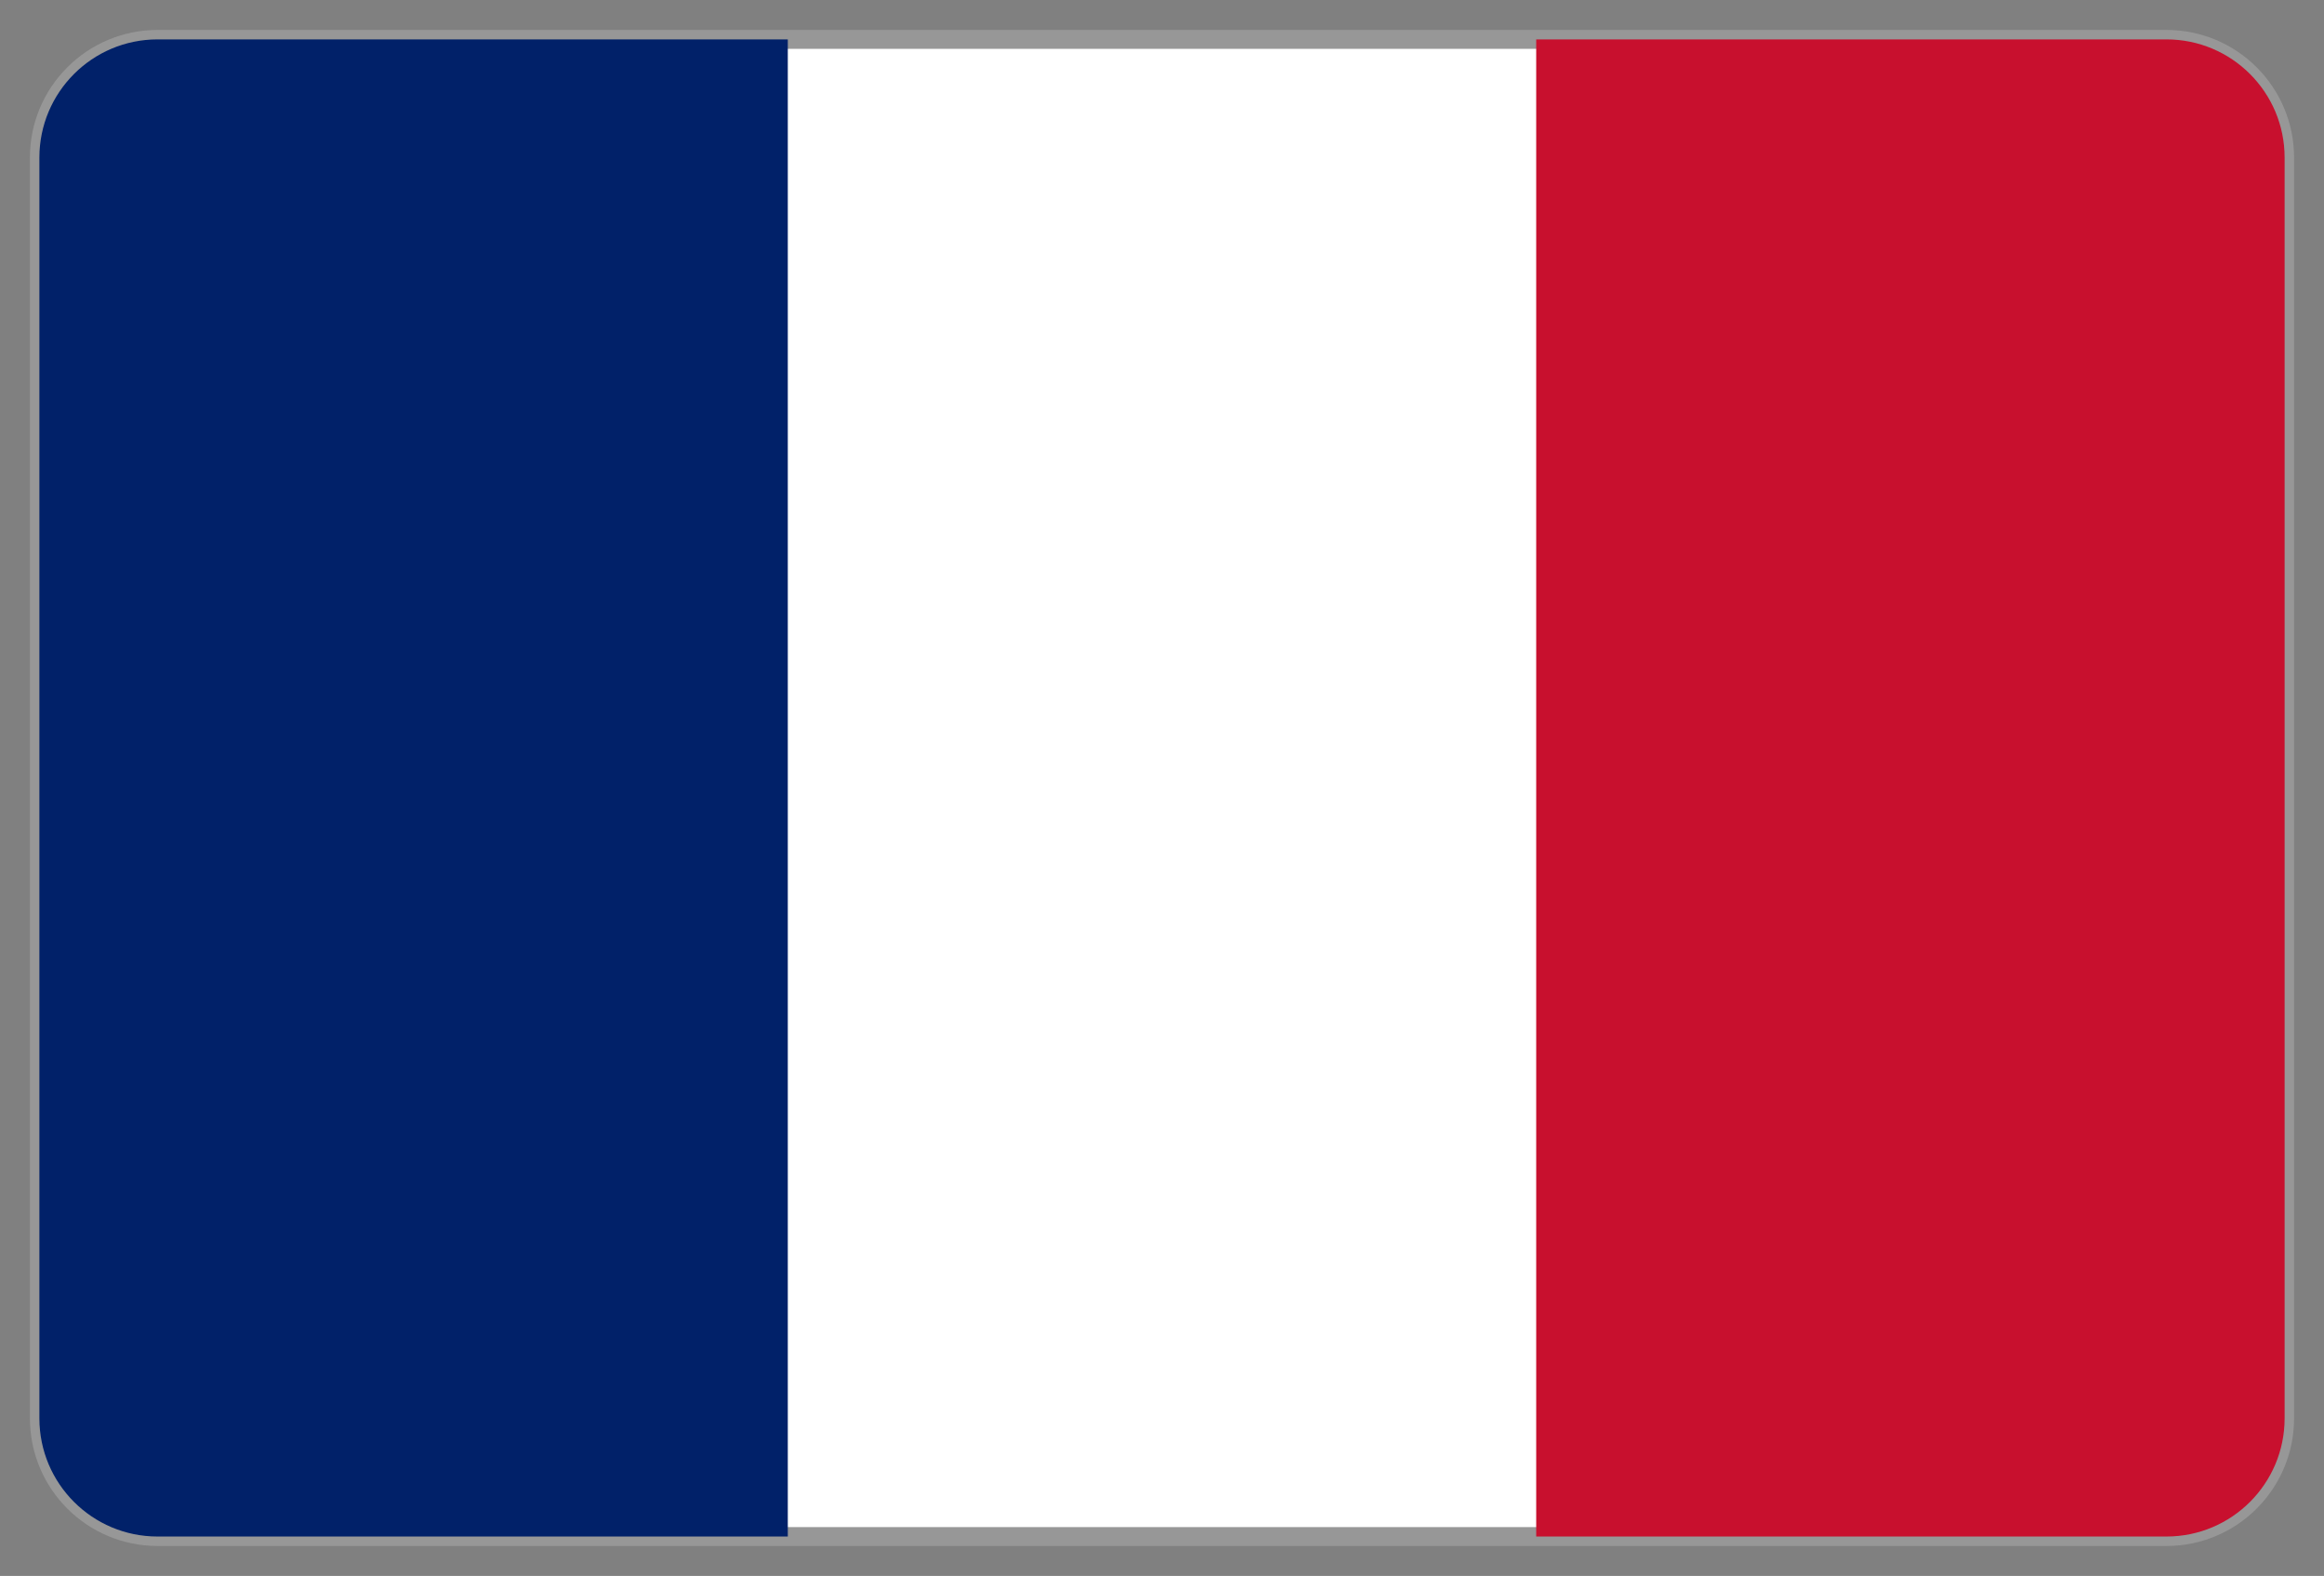
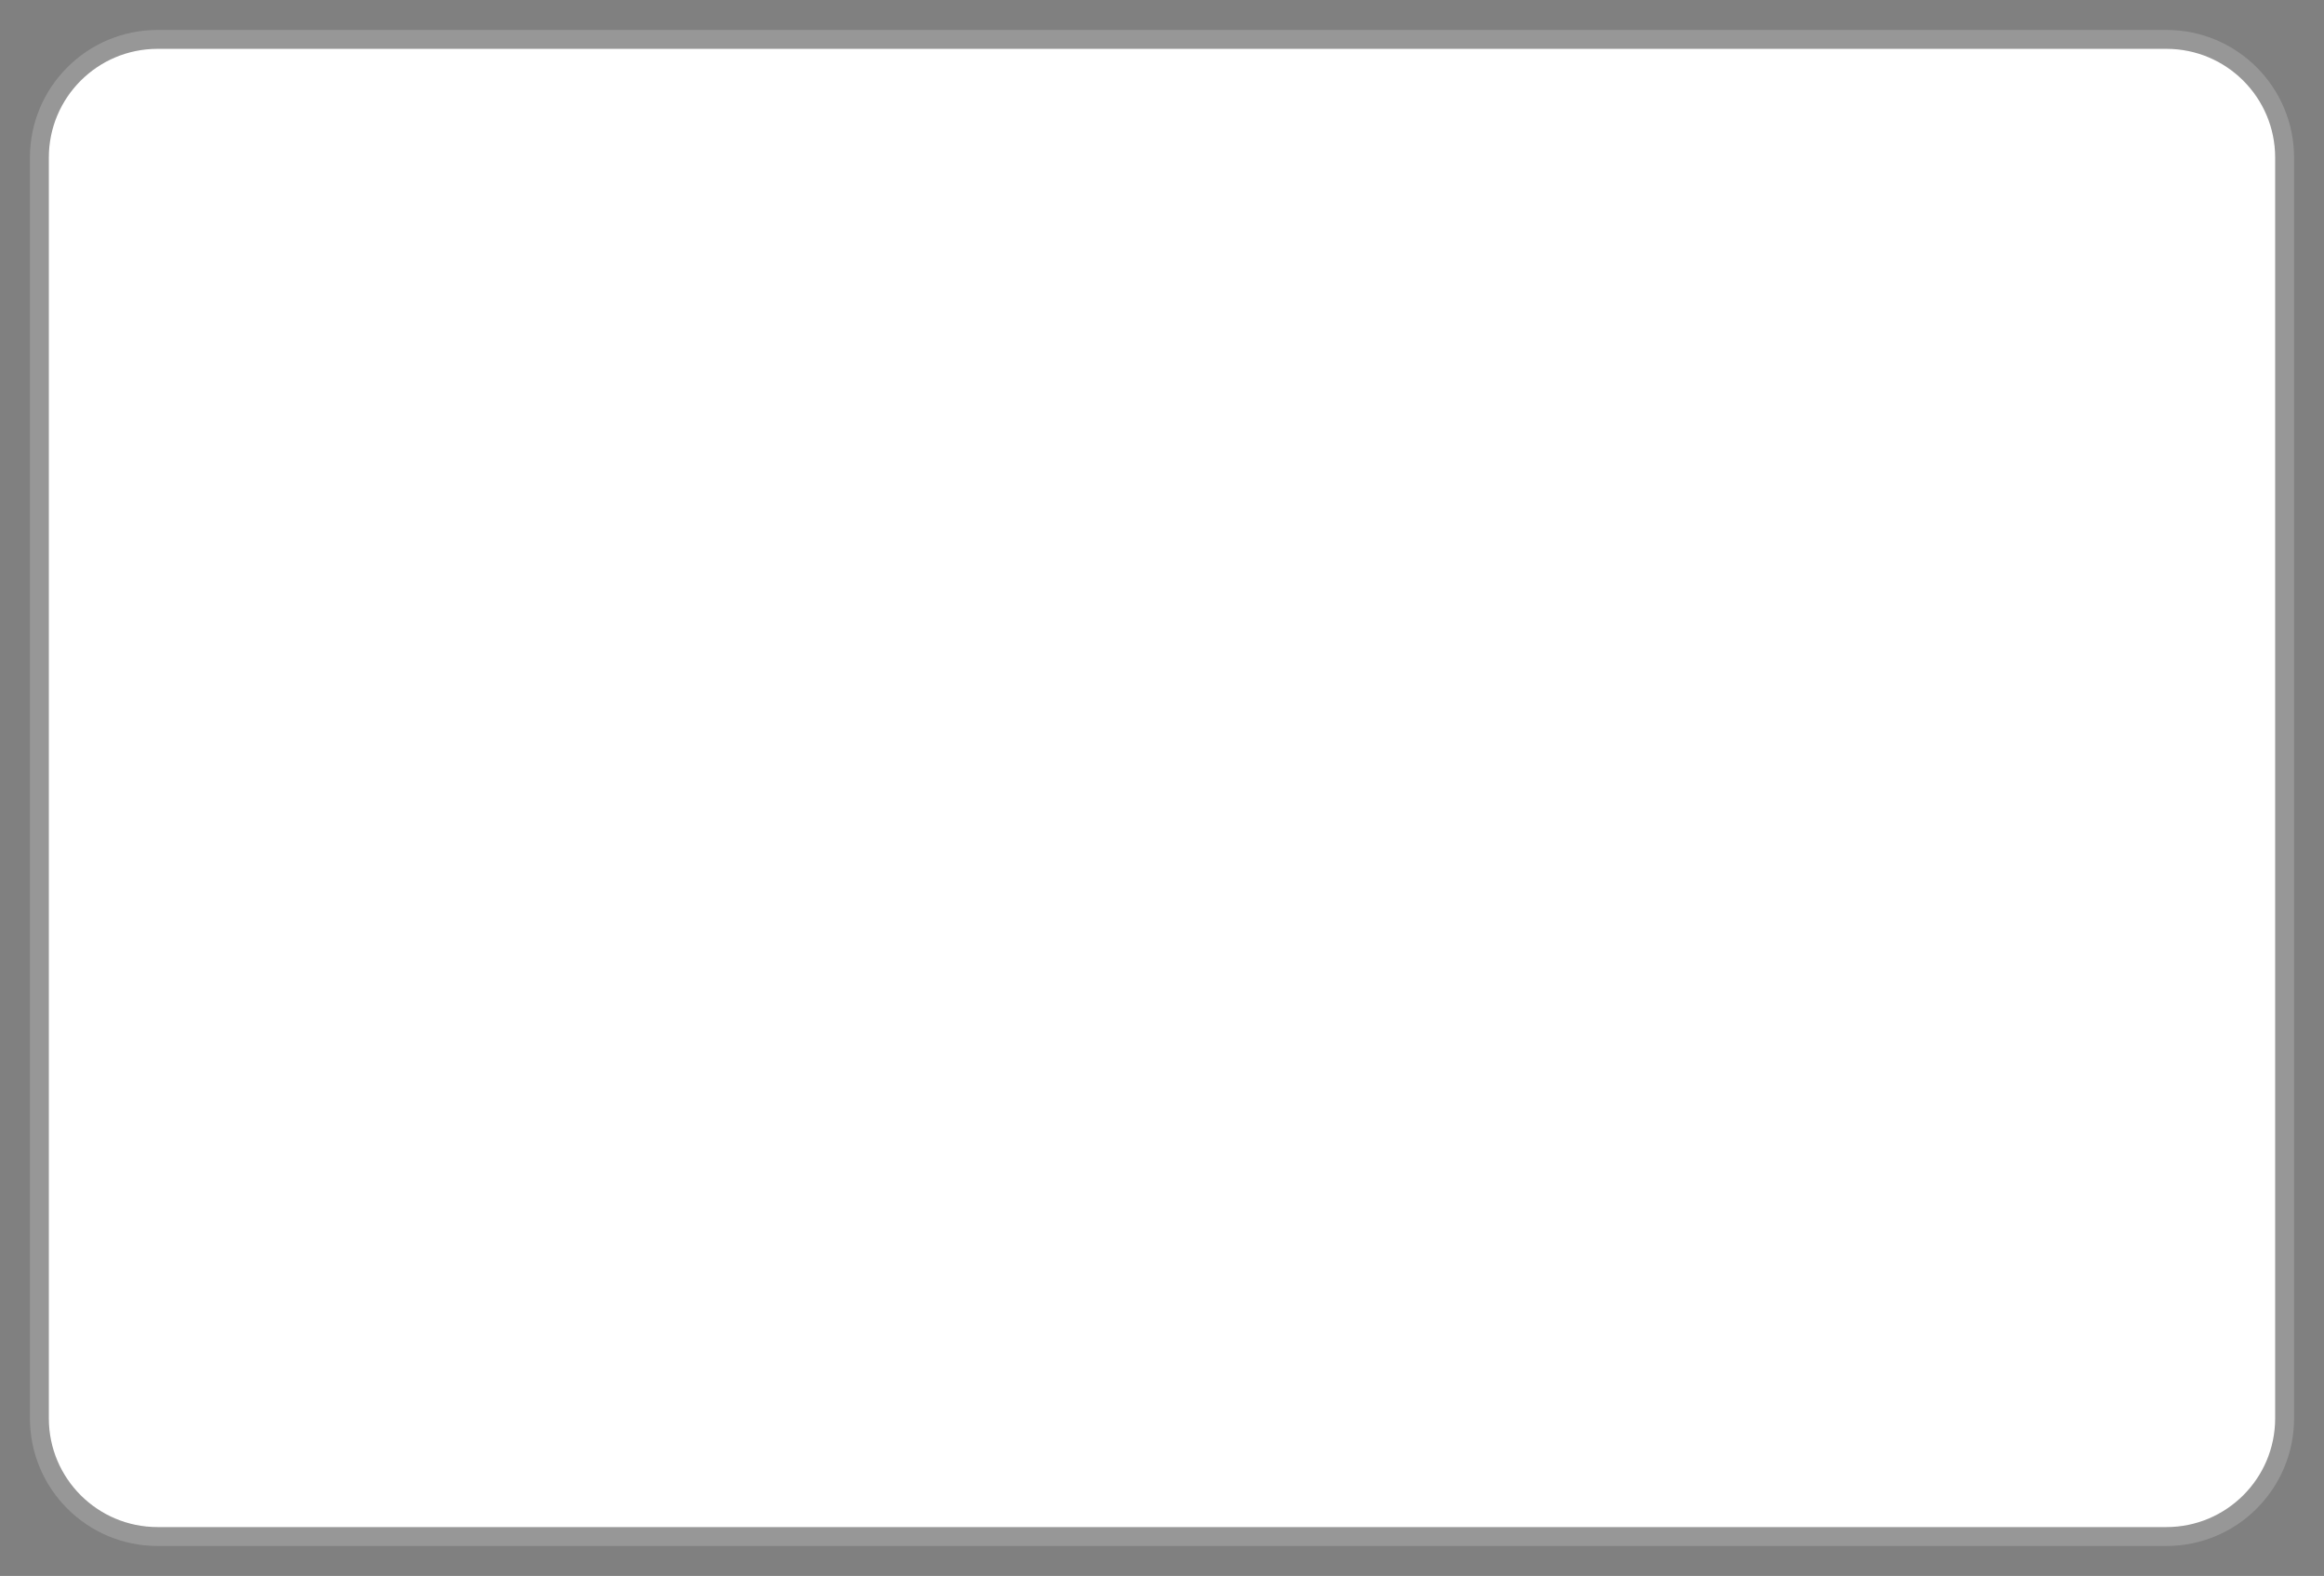
<svg xmlns="http://www.w3.org/2000/svg" width="59px" height="40px" viewBox="0 0 59 40" version="1.1">
  <rect x="0" y="0" width="59" height="40" fill="#808080" stroke="none" />
  <title>france-flag</title>
  <g id="Page-1" stroke="none" stroke-width="1" fill="none" fill-rule="evenodd">
    <g id="contact" transform="translate(-613, -998)" fill-rule="nonzero">
      <g id="france-flag" transform="translate(614, 999)">
        <path d="M3,0 L54,0 C55.657,-3.04359188e-16 57,1.343 57,3 L57,35 C57,36.657 55.657,38 54,38 L3,38 C1.343,38 2.02906125e-16,36.657 0,35 L0,3 C-2.02906125e-16,1.343 1.343,1.19253761e-15 3,0 Z" id="Path" stroke="#979797" stroke-width="0.48" fill="#FFFFFF" />
-         <path d="M3,0 L19,0 L19,0 L19,38 L3,38 C1.343,38 6.46995335e-16,36.657 0,35 L0,3 C-2.02906125e-16,1.343 1.343,7.48448398e-16 3,0 Z" id="Path" fill="#012169" />
-         <path d="M38,0 L54,0 C55.657,-3.04359188e-16 57,1.343 57,3 L57,35 C57,36.657 55.657,38 54,38 L38,38 L38,38 L38,0 Z" id="Path" fill="#C8102E" />
      </g>
    </g>
  </g>
</svg>